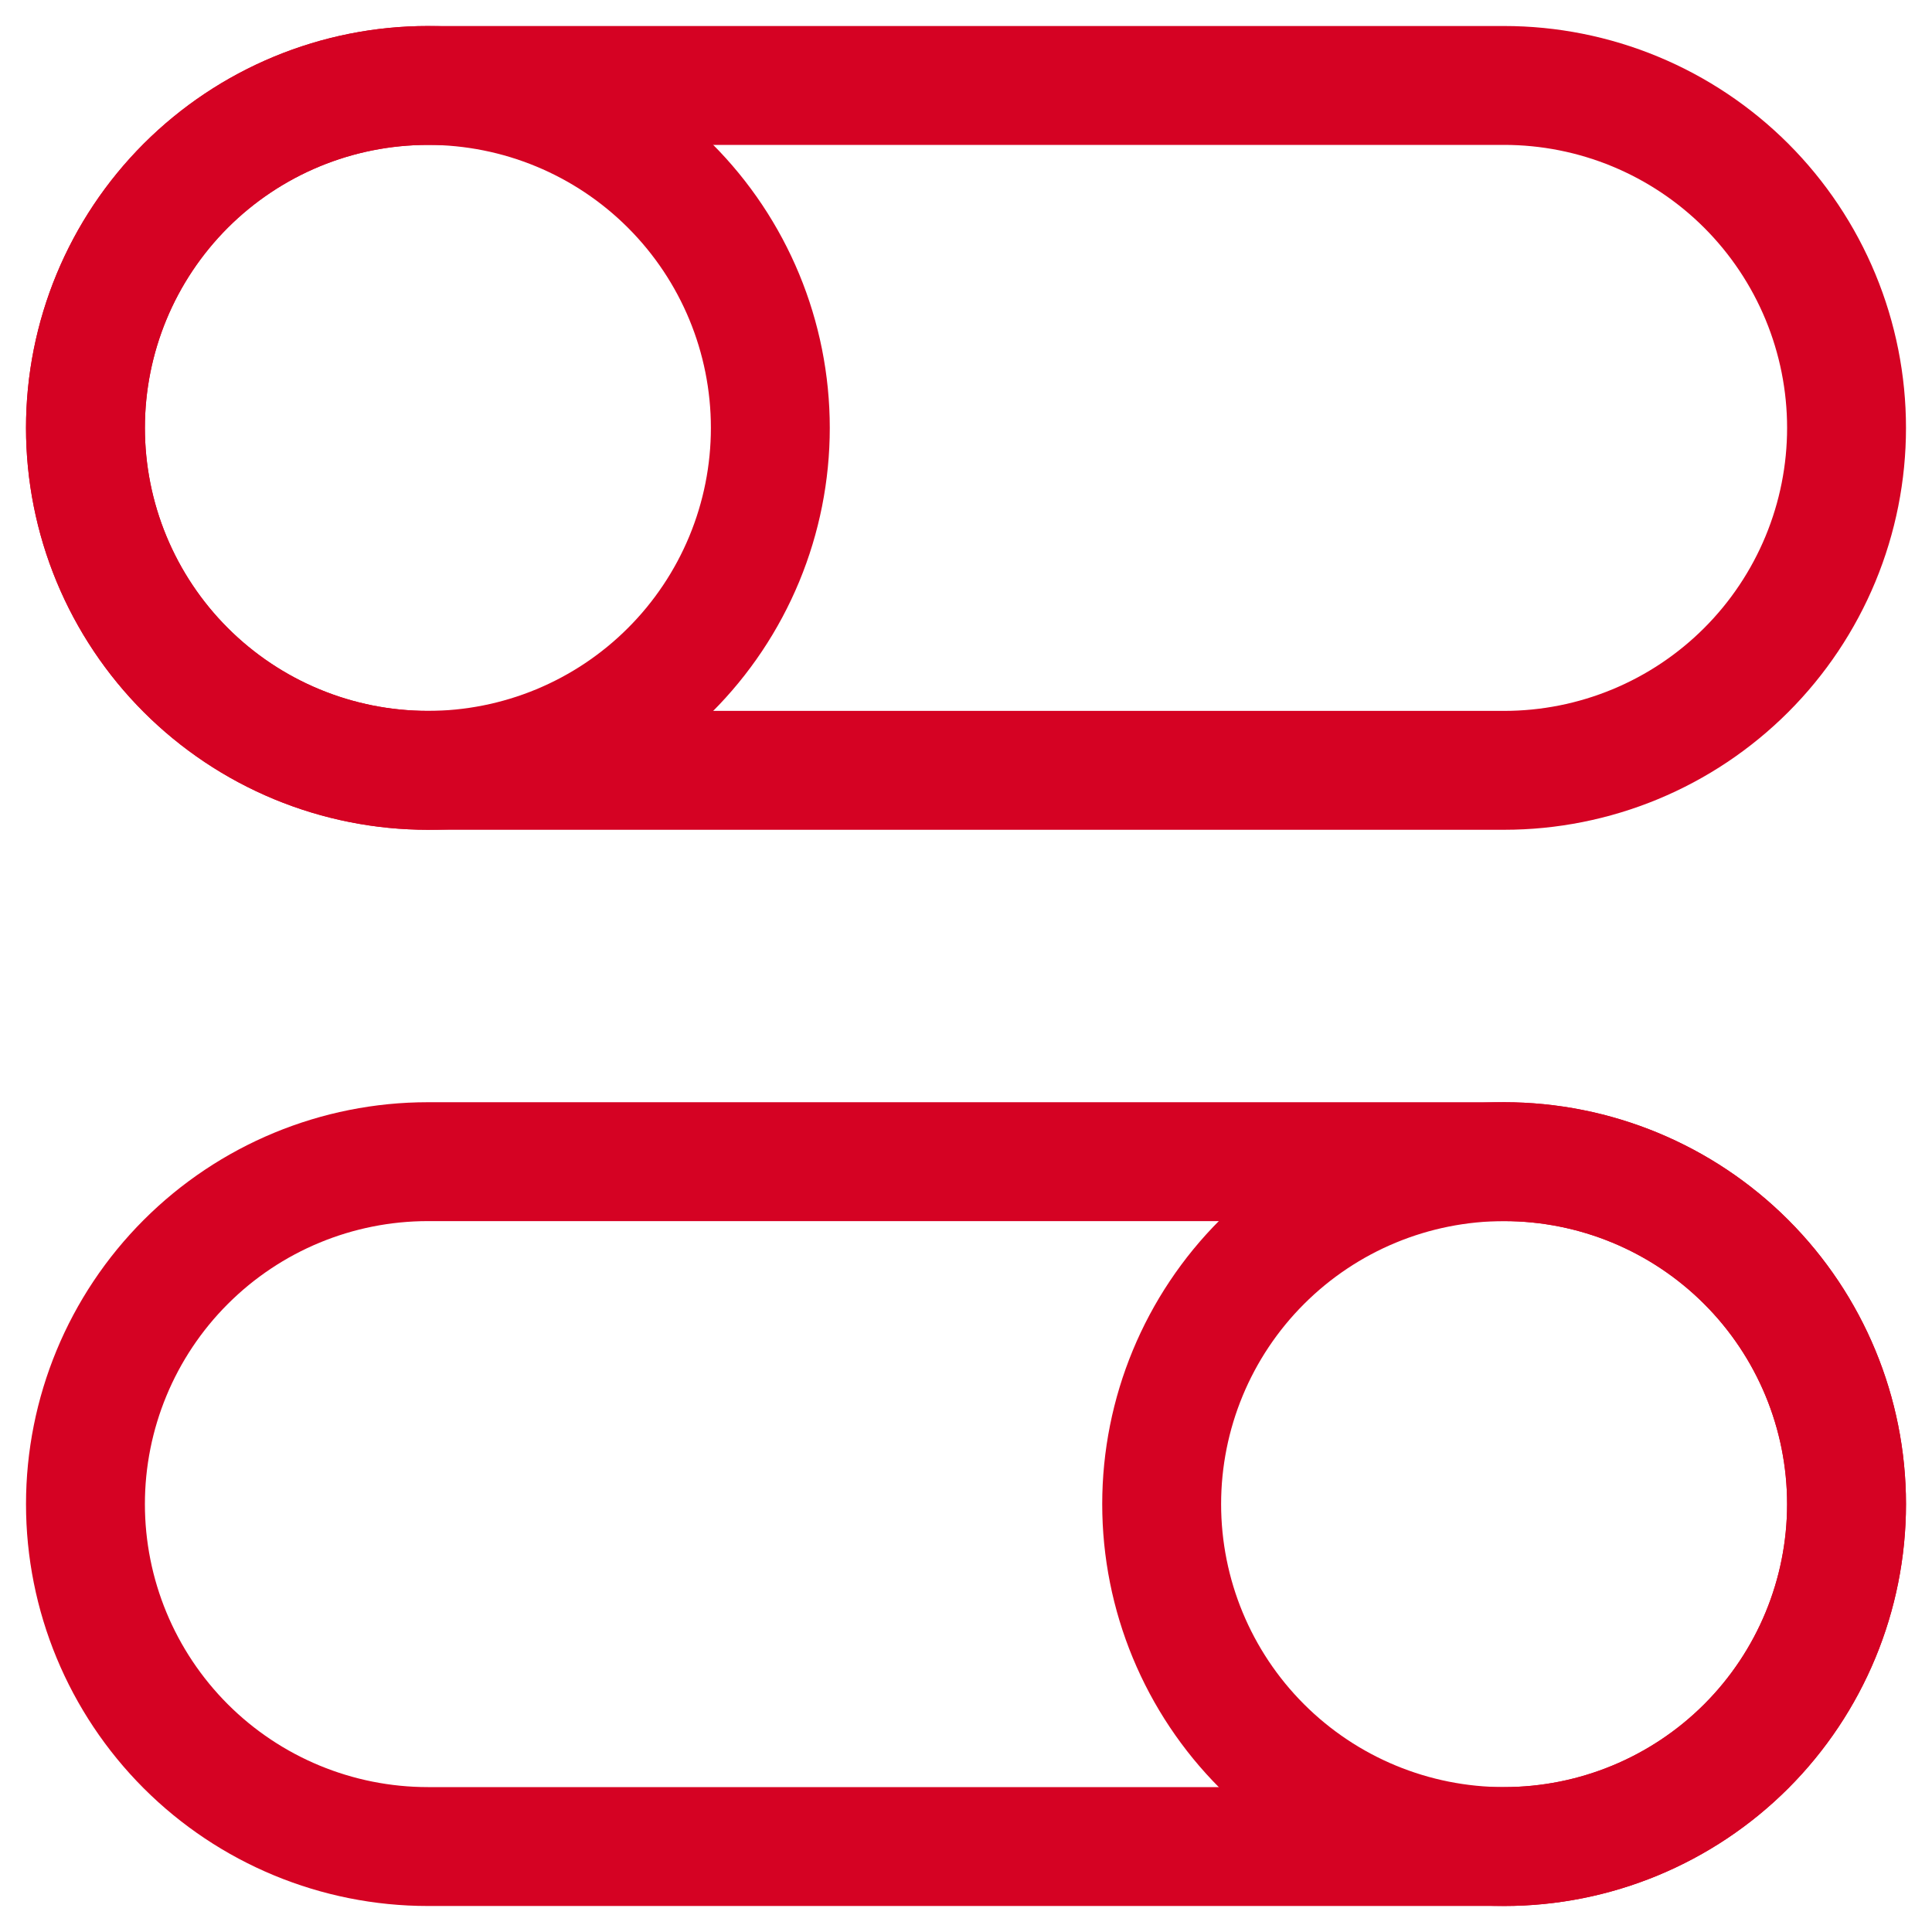
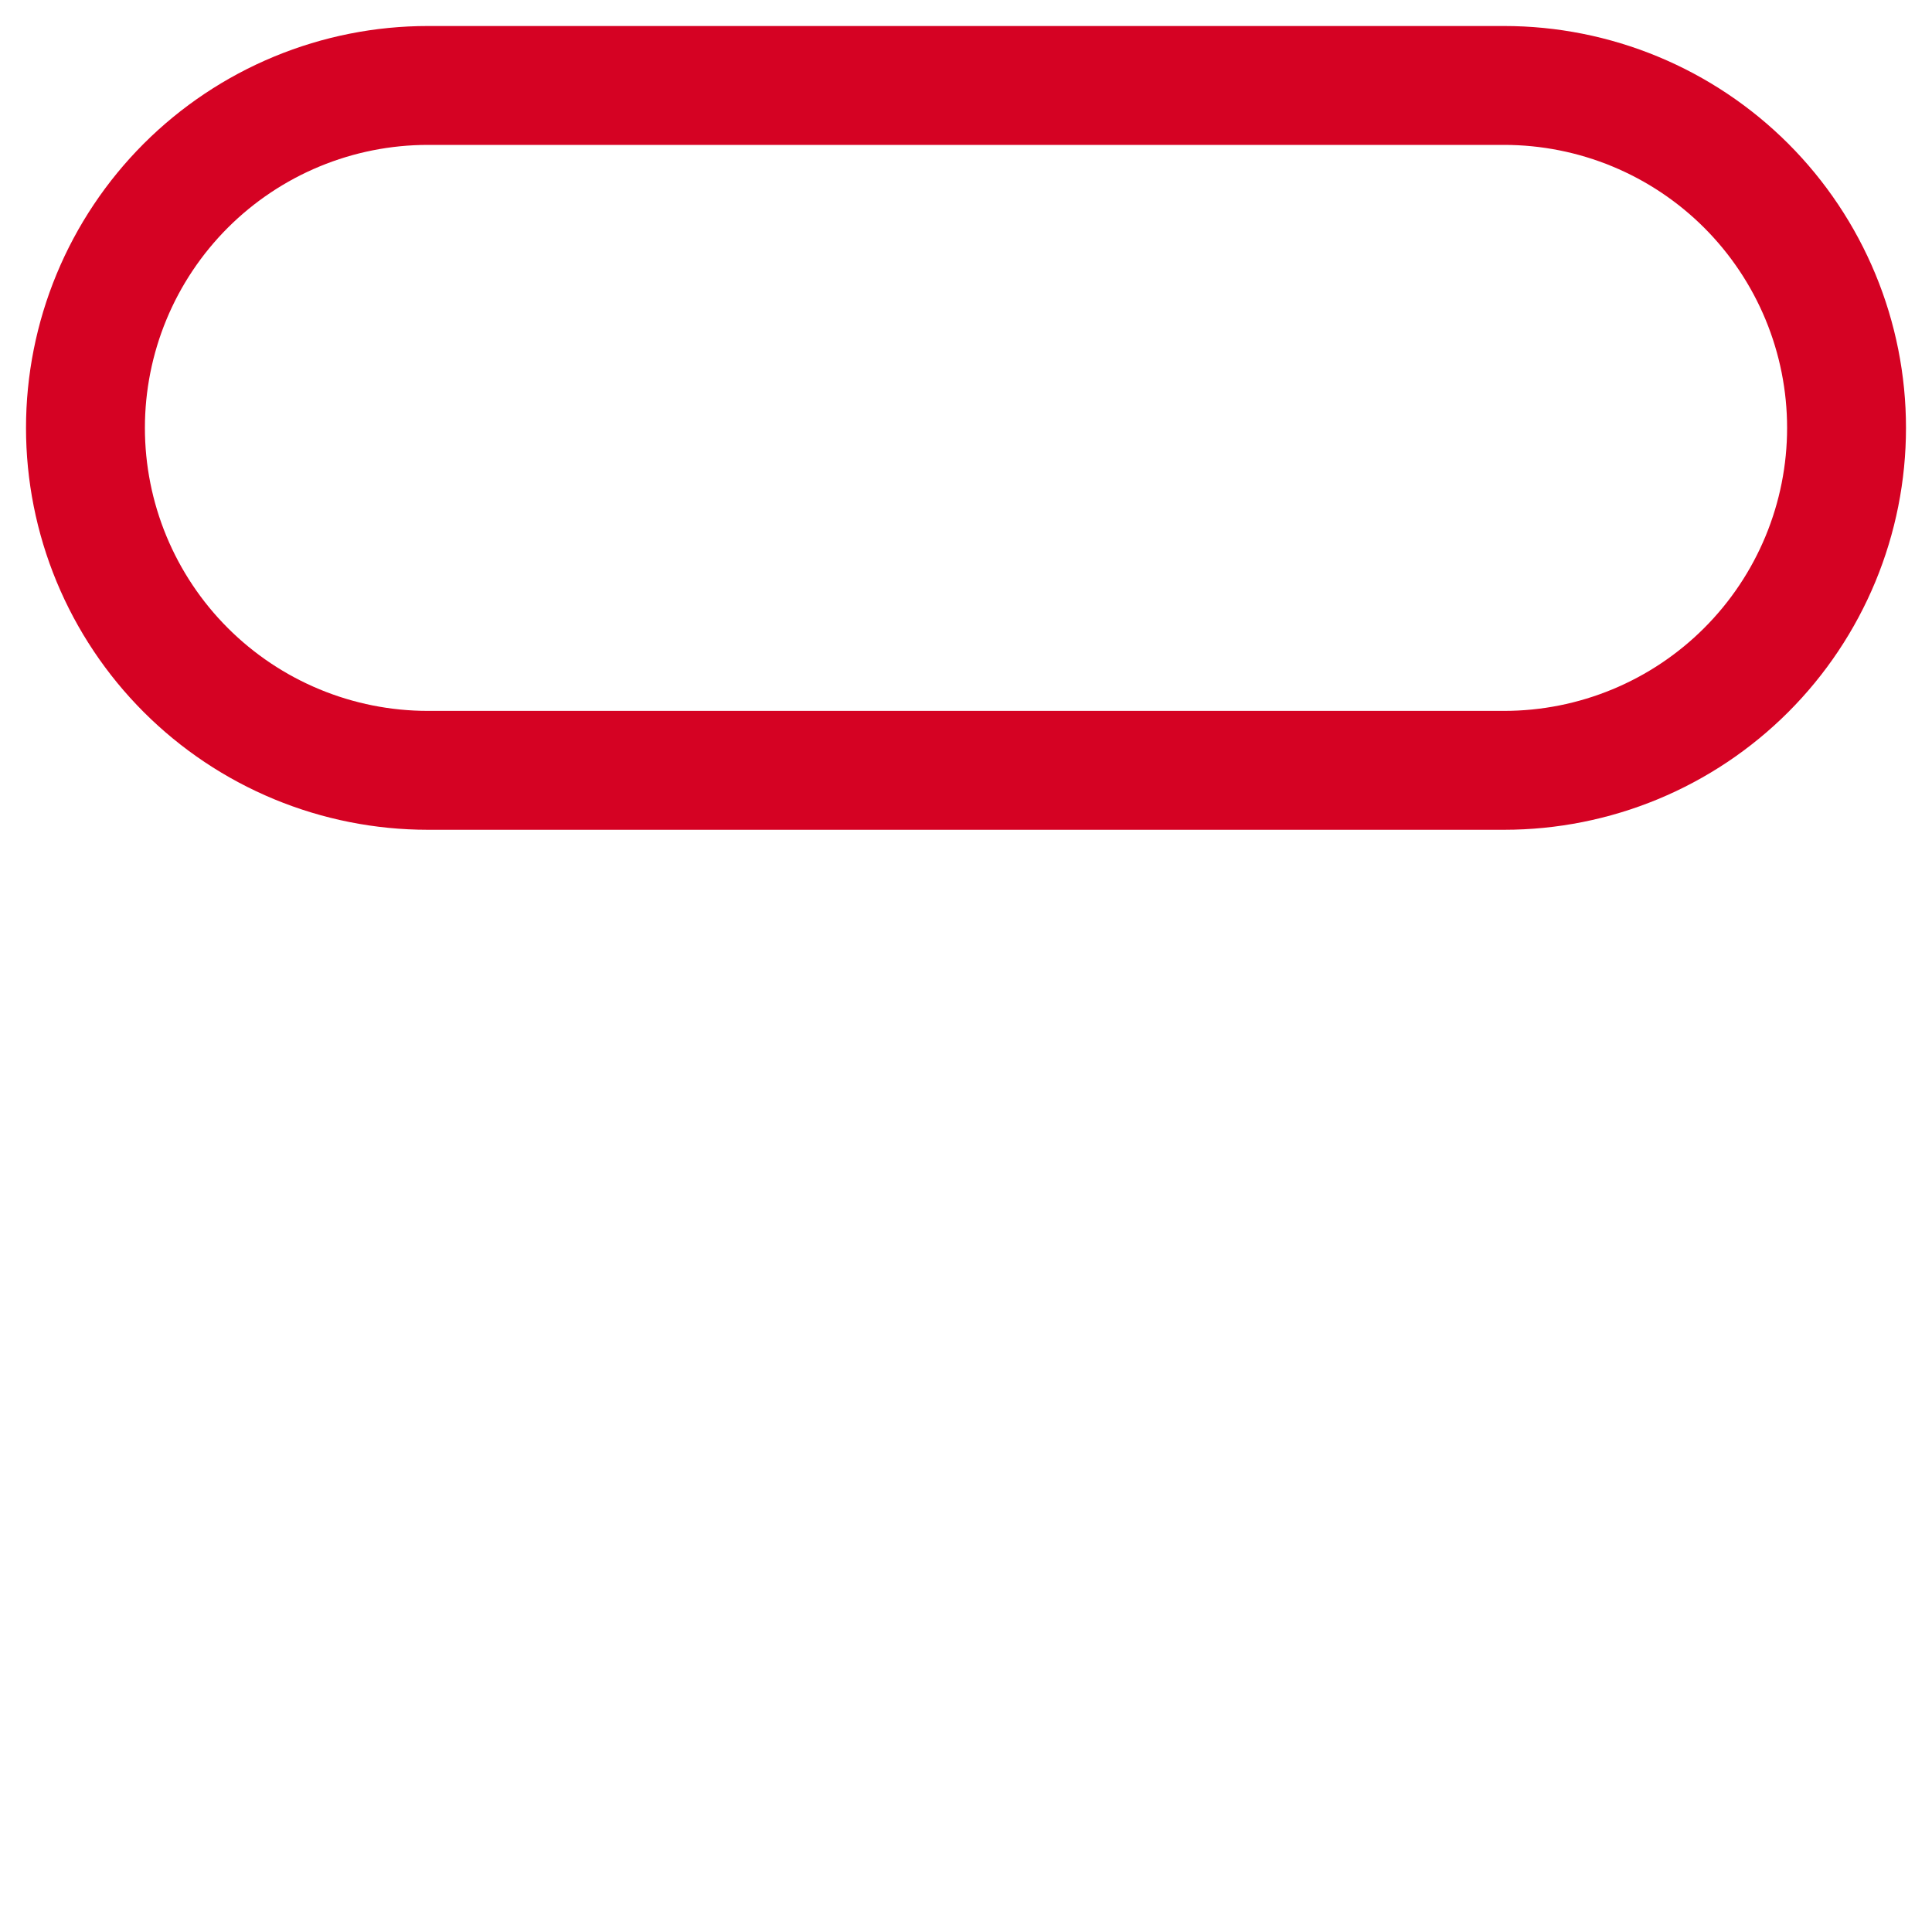
<svg xmlns="http://www.w3.org/2000/svg" width="65" height="65" viewBox="0 0 65 65" fill="none">
-   <path d="M62.125 50.604C62.125 53.66 60.911 56.59 58.751 58.751C56.59 60.911 53.66 62.125 50.604 62.125C47.549 62.125 44.618 60.911 42.458 58.751C40.297 56.59 39.083 53.66 39.083 50.604C39.083 47.549 40.297 44.618 42.458 42.458C44.618 40.297 47.549 39.083 50.604 39.083C53.66 39.083 56.59 40.297 58.751 42.458C60.911 44.618 62.125 47.549 62.125 50.604Z" stroke="#D50223" stroke-width="4" stroke-linecap="round" stroke-linejoin="round" />
-   <path d="M50.604 39.083H14.396C11.34 39.083 8.41 40.297 6.249 42.458C4.089 44.618 2.875 47.549 2.875 50.604C2.875 53.66 4.089 56.59 6.249 58.751C8.41 60.911 11.34 62.125 14.396 62.125H50.604C53.66 62.125 56.59 60.911 58.751 58.751C60.911 56.59 62.125 53.66 62.125 50.604C62.125 47.549 60.911 44.618 58.751 42.458C56.59 40.297 53.66 39.083 50.604 39.083ZM2.875 14.396C2.875 15.909 3.173 17.407 3.752 18.805C4.331 20.202 5.18 21.473 6.249 22.542C7.319 23.612 8.589 24.461 9.987 25.04C11.385 25.619 12.883 25.917 14.396 25.917C15.909 25.917 17.407 25.619 18.805 25.04C20.202 24.461 21.473 23.612 22.542 22.542C23.612 21.473 24.461 20.202 25.04 18.805C25.619 17.407 25.917 15.909 25.917 14.396C25.917 11.34 24.703 8.41 22.542 6.249C20.382 4.089 17.451 2.875 14.396 2.875C11.34 2.875 8.41 4.089 6.249 6.249C4.089 8.41 2.875 11.34 2.875 14.396Z" stroke="#D50223" stroke-width="4" stroke-linecap="round" stroke-linejoin="round" />
  <path d="M14.396 2.875H50.604C52.117 2.875 53.615 3.173 55.013 3.752C56.411 4.331 57.681 5.18 58.751 6.249C59.82 7.319 60.669 8.589 61.248 9.987C61.827 11.385 62.125 12.883 62.125 14.396C62.125 15.909 61.827 17.407 61.248 18.805C60.669 20.202 59.82 21.473 58.751 22.542C57.681 23.612 56.411 24.461 55.013 25.04C53.615 25.619 52.117 25.917 50.604 25.917H14.396C12.883 25.917 11.385 25.619 9.987 25.04C8.589 24.461 7.319 23.612 6.249 22.542C5.18 21.473 4.331 20.202 3.752 18.805C3.173 17.407 2.875 15.909 2.875 14.396C2.875 12.883 3.173 11.385 3.752 9.987C4.331 8.589 5.18 7.319 6.249 6.249C7.319 5.18 8.589 4.331 9.987 3.752C11.385 3.173 12.883 2.875 14.396 2.875Z" stroke="#D50223" stroke-width="4" stroke-linecap="round" stroke-linejoin="round" />
</svg>